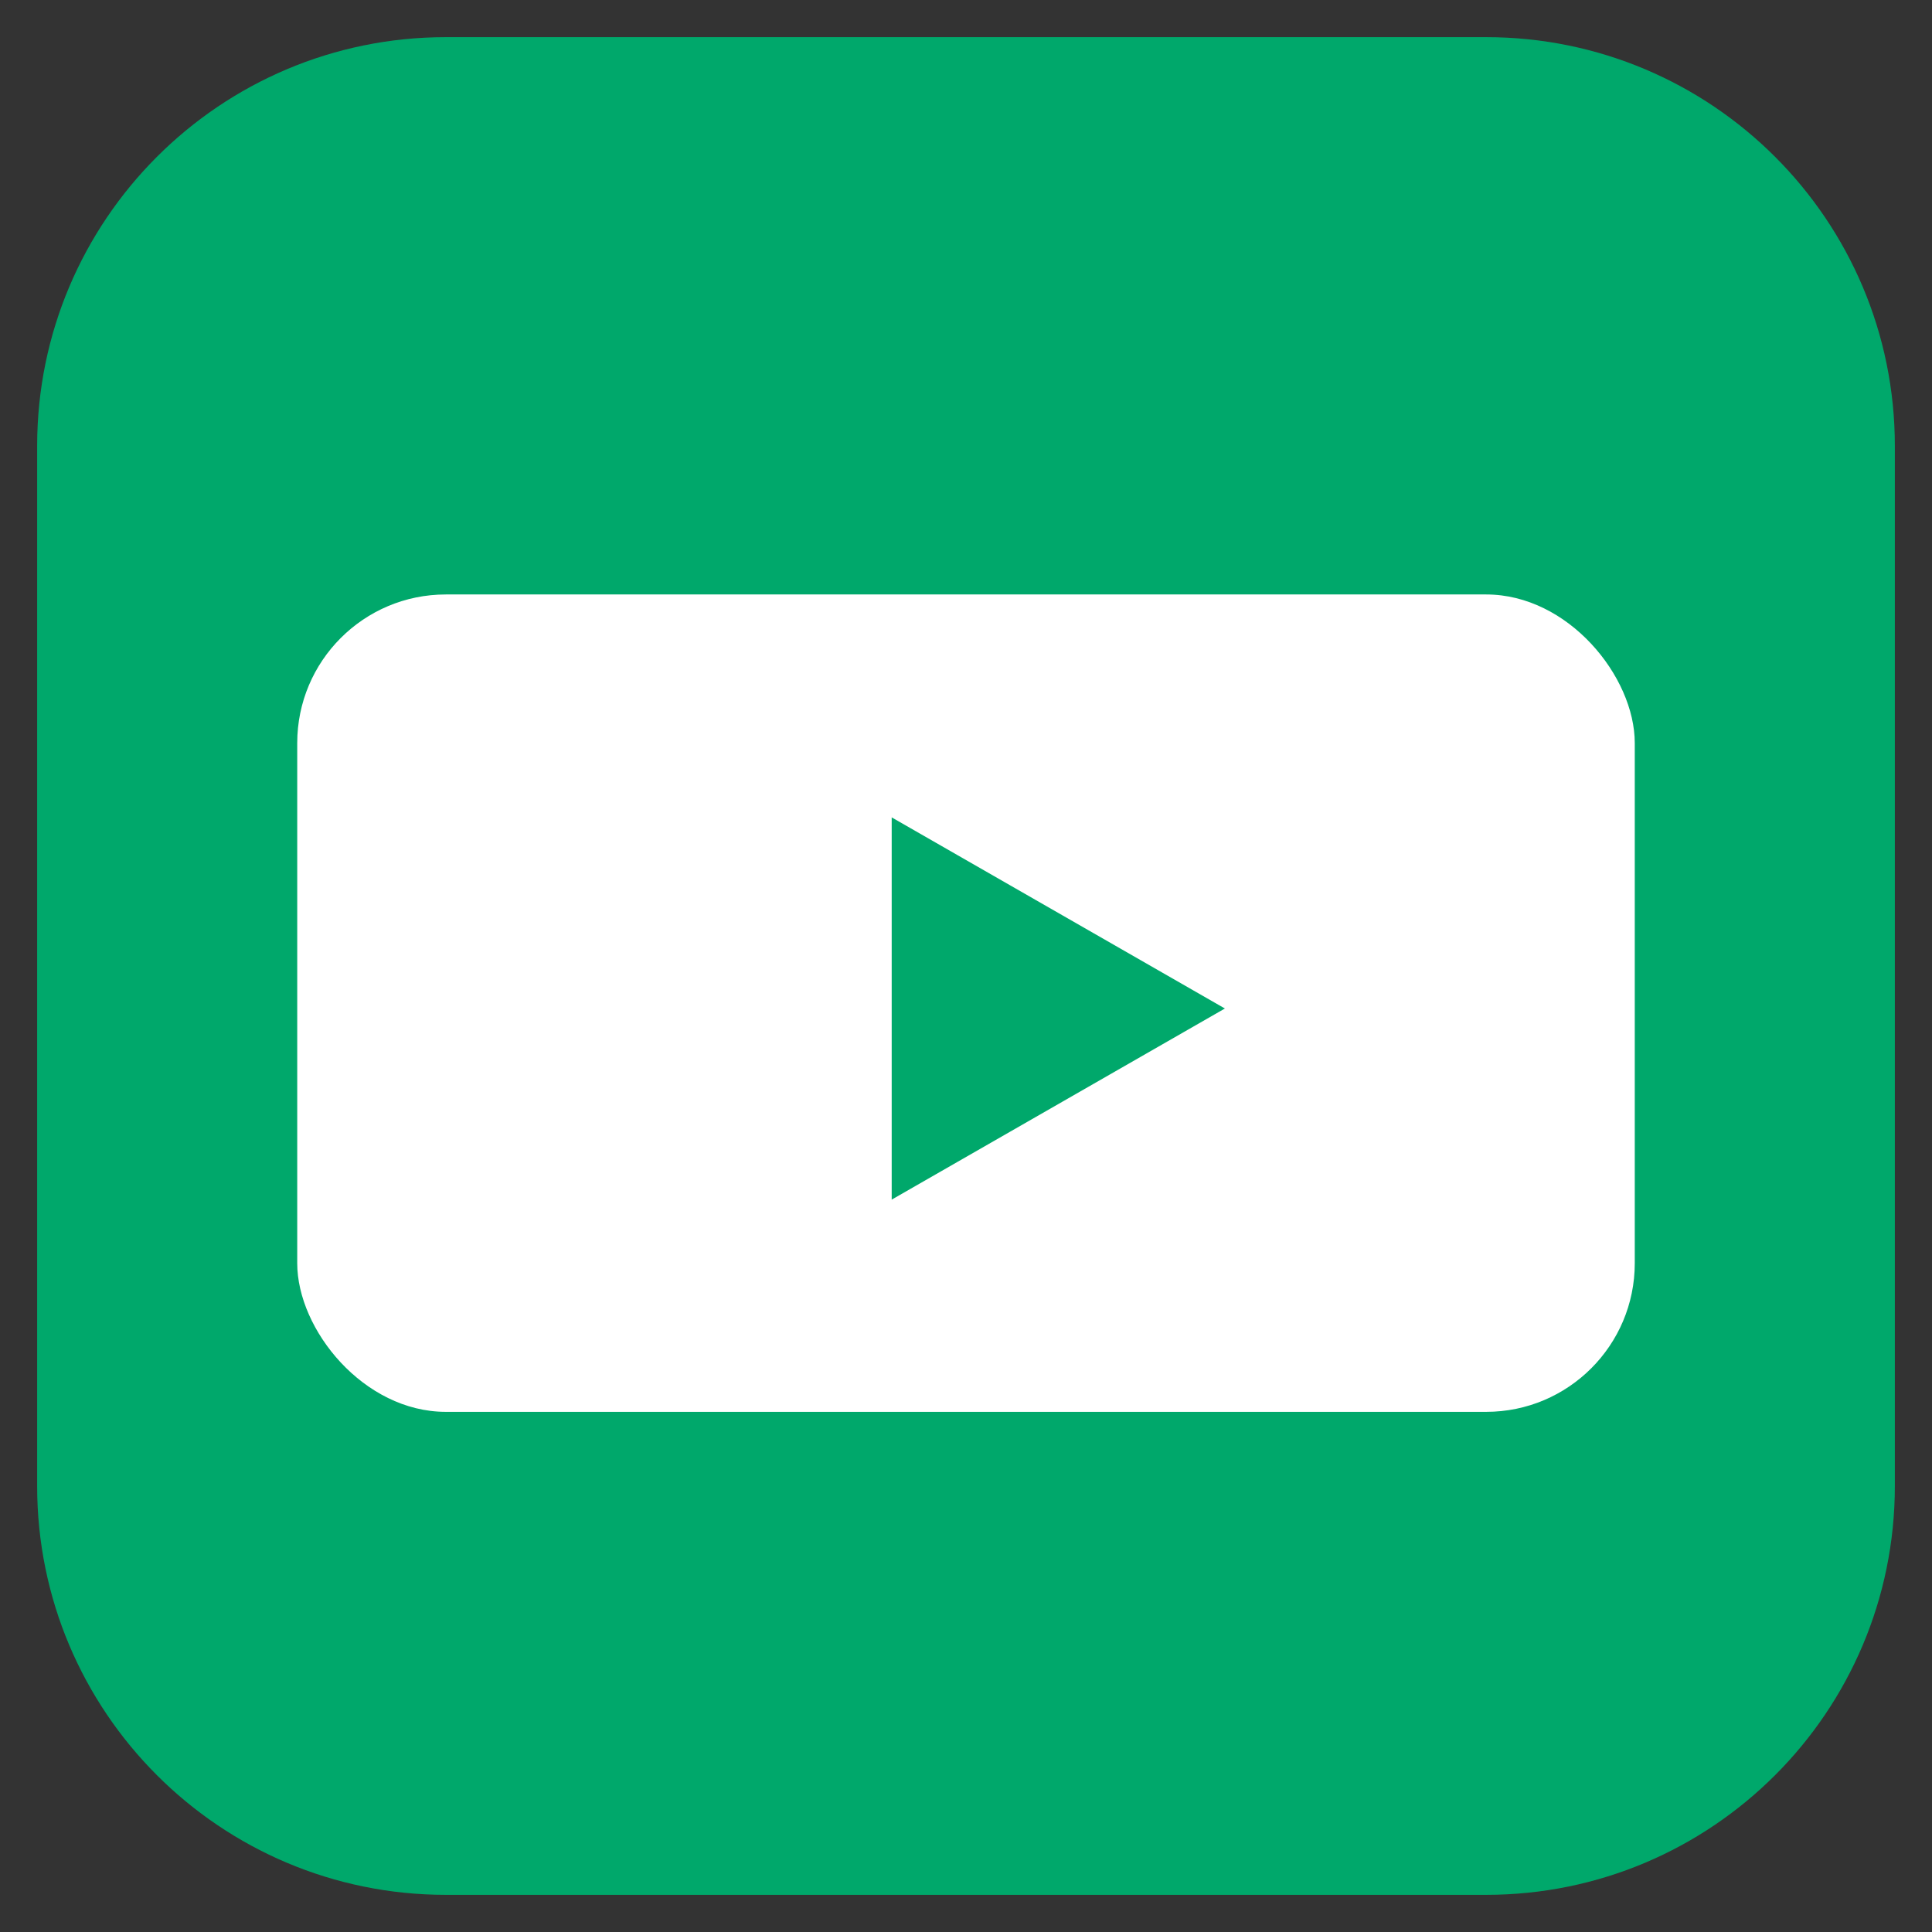
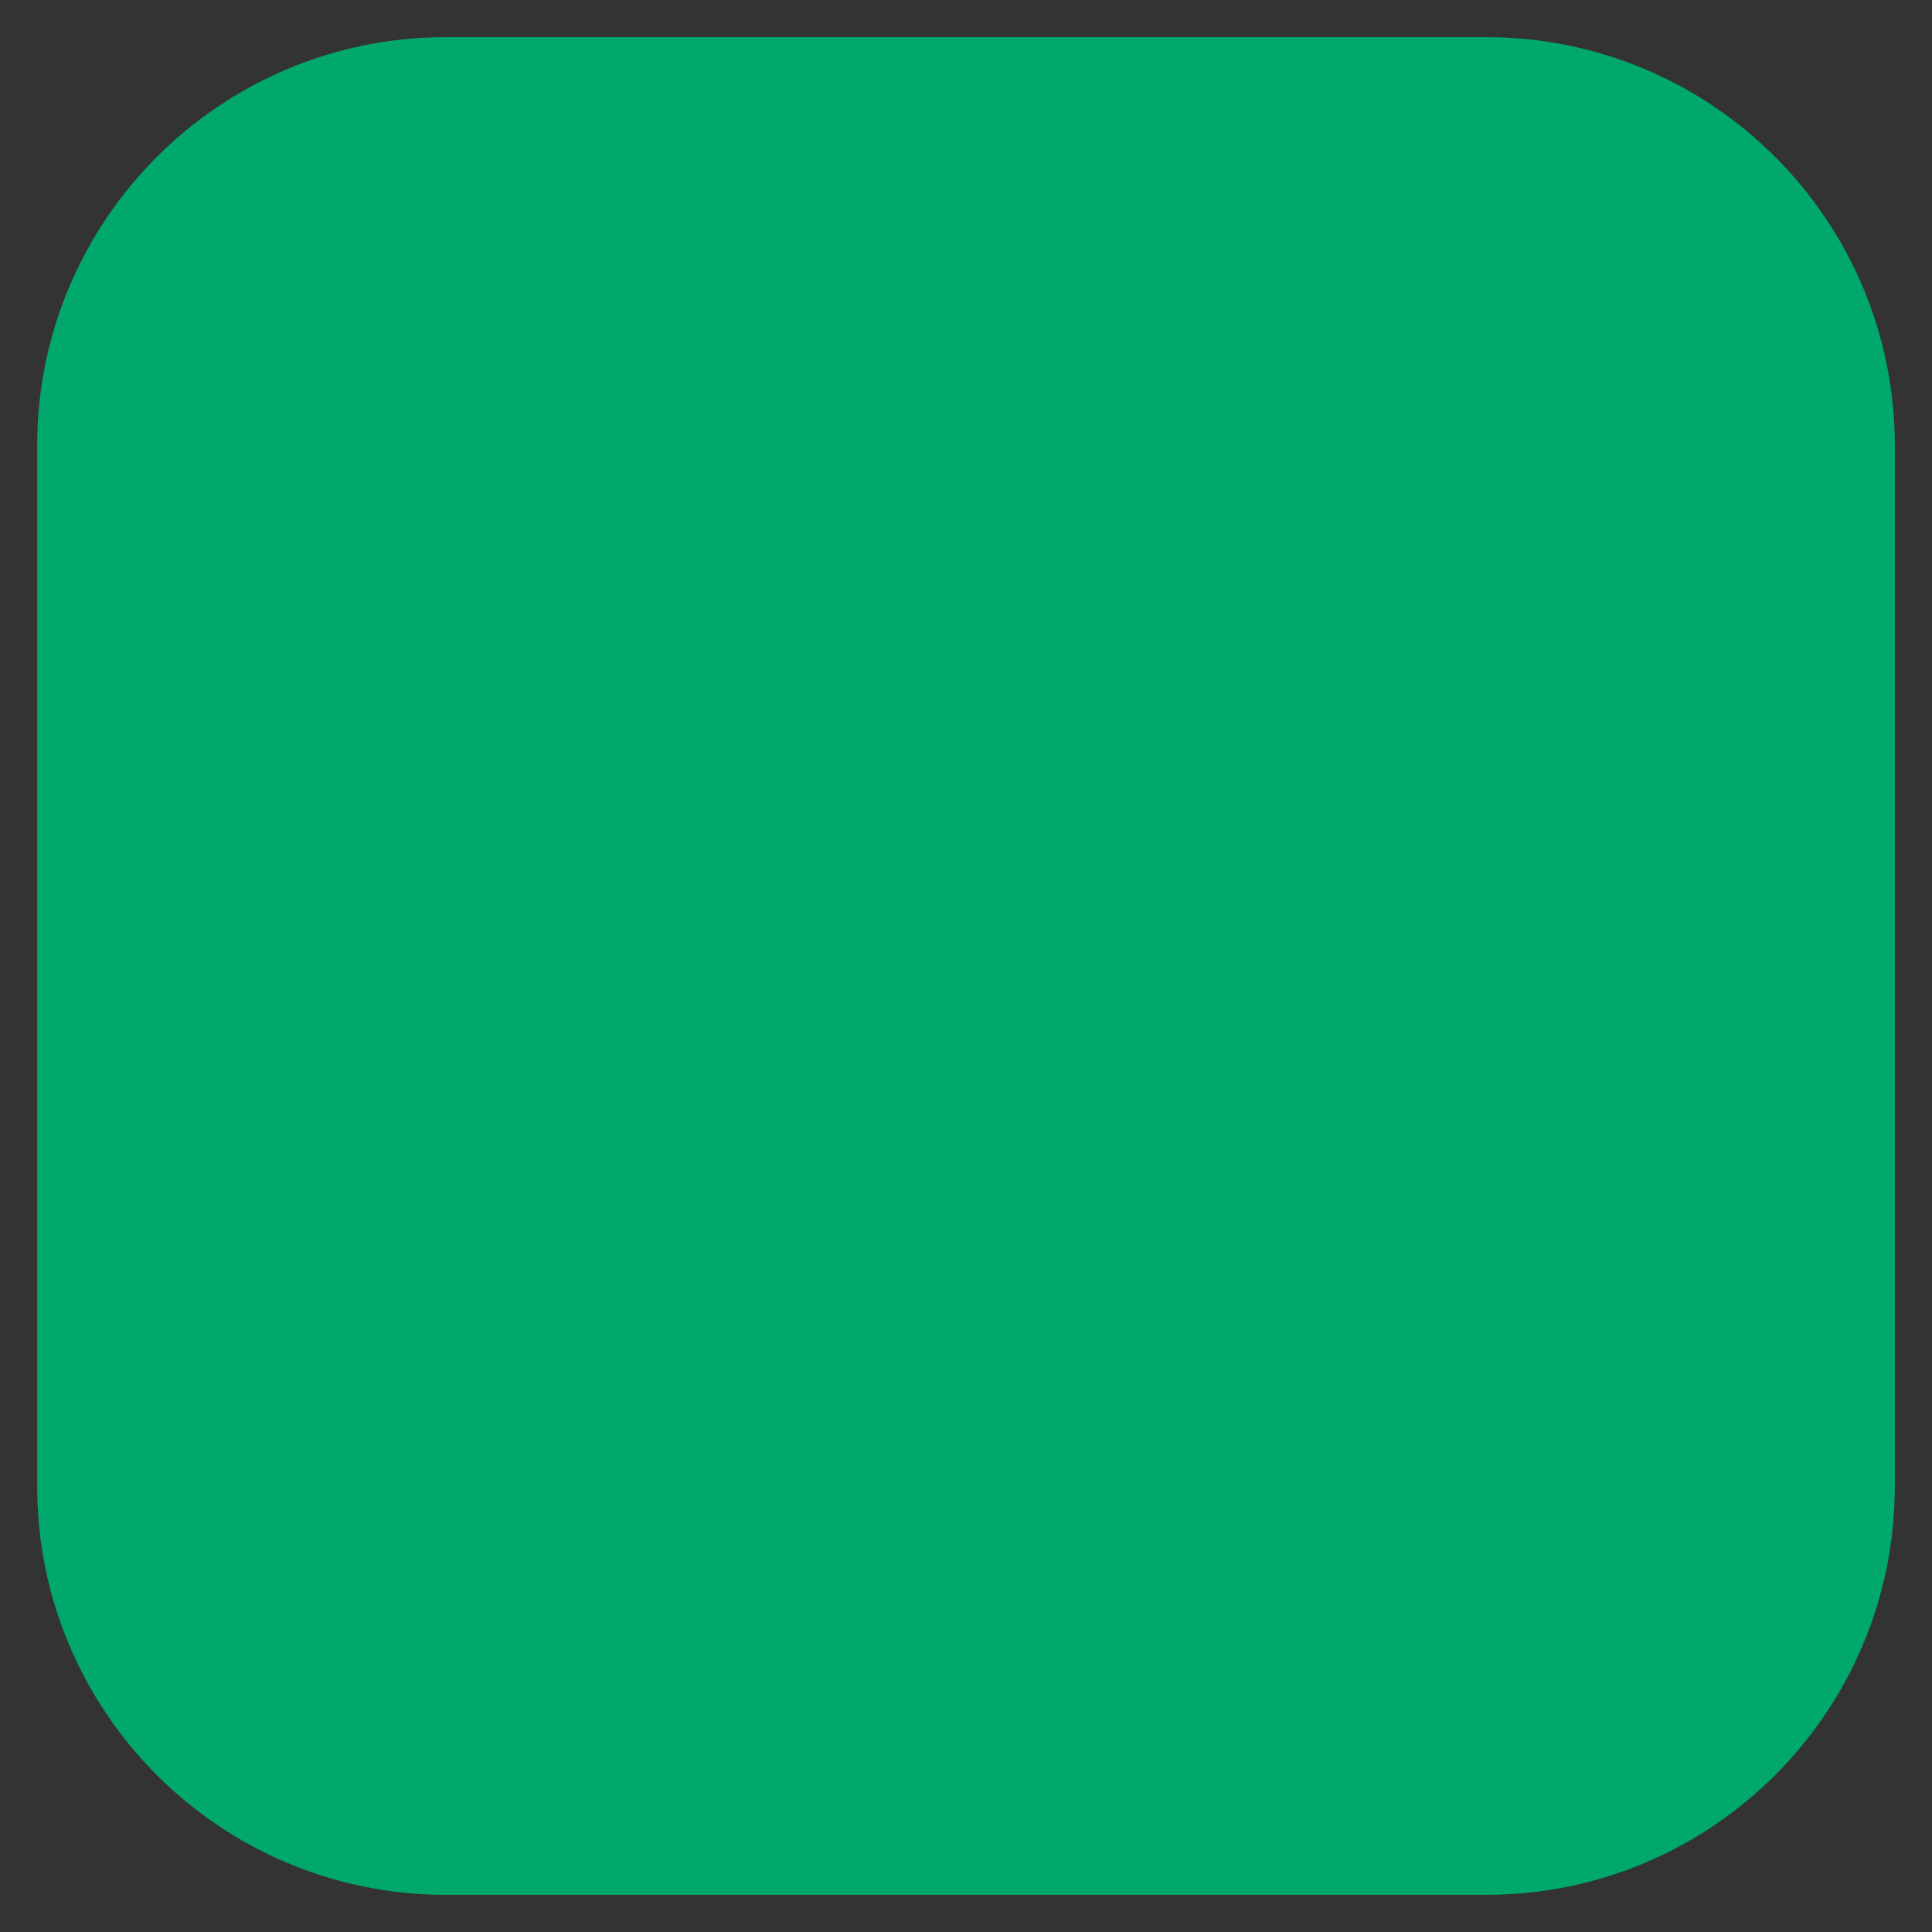
<svg xmlns="http://www.w3.org/2000/svg" width="26" height="26" viewBox="0 0 26 26" fill="none">
  <rect x="0" y="0" width="26" height="26" fill="#333333" stroke="none" />
  <path d="M1 20V6C1 3.239 3.239 1 6 1H20C22.761 1 25 3.239 25 6V20C25 22.761 22.761 25 20 25H6C3.239 25 1 22.761 1 20Z" fill="#00A86B" stroke="#00A86B" />
-   <rect x="4" y="8" width="18" height="11" rx="2" fill="white" />
  <path d="M16.484 13.572L12 11V16.144L16.484 13.572Z" fill="#00A86B" />
</svg>